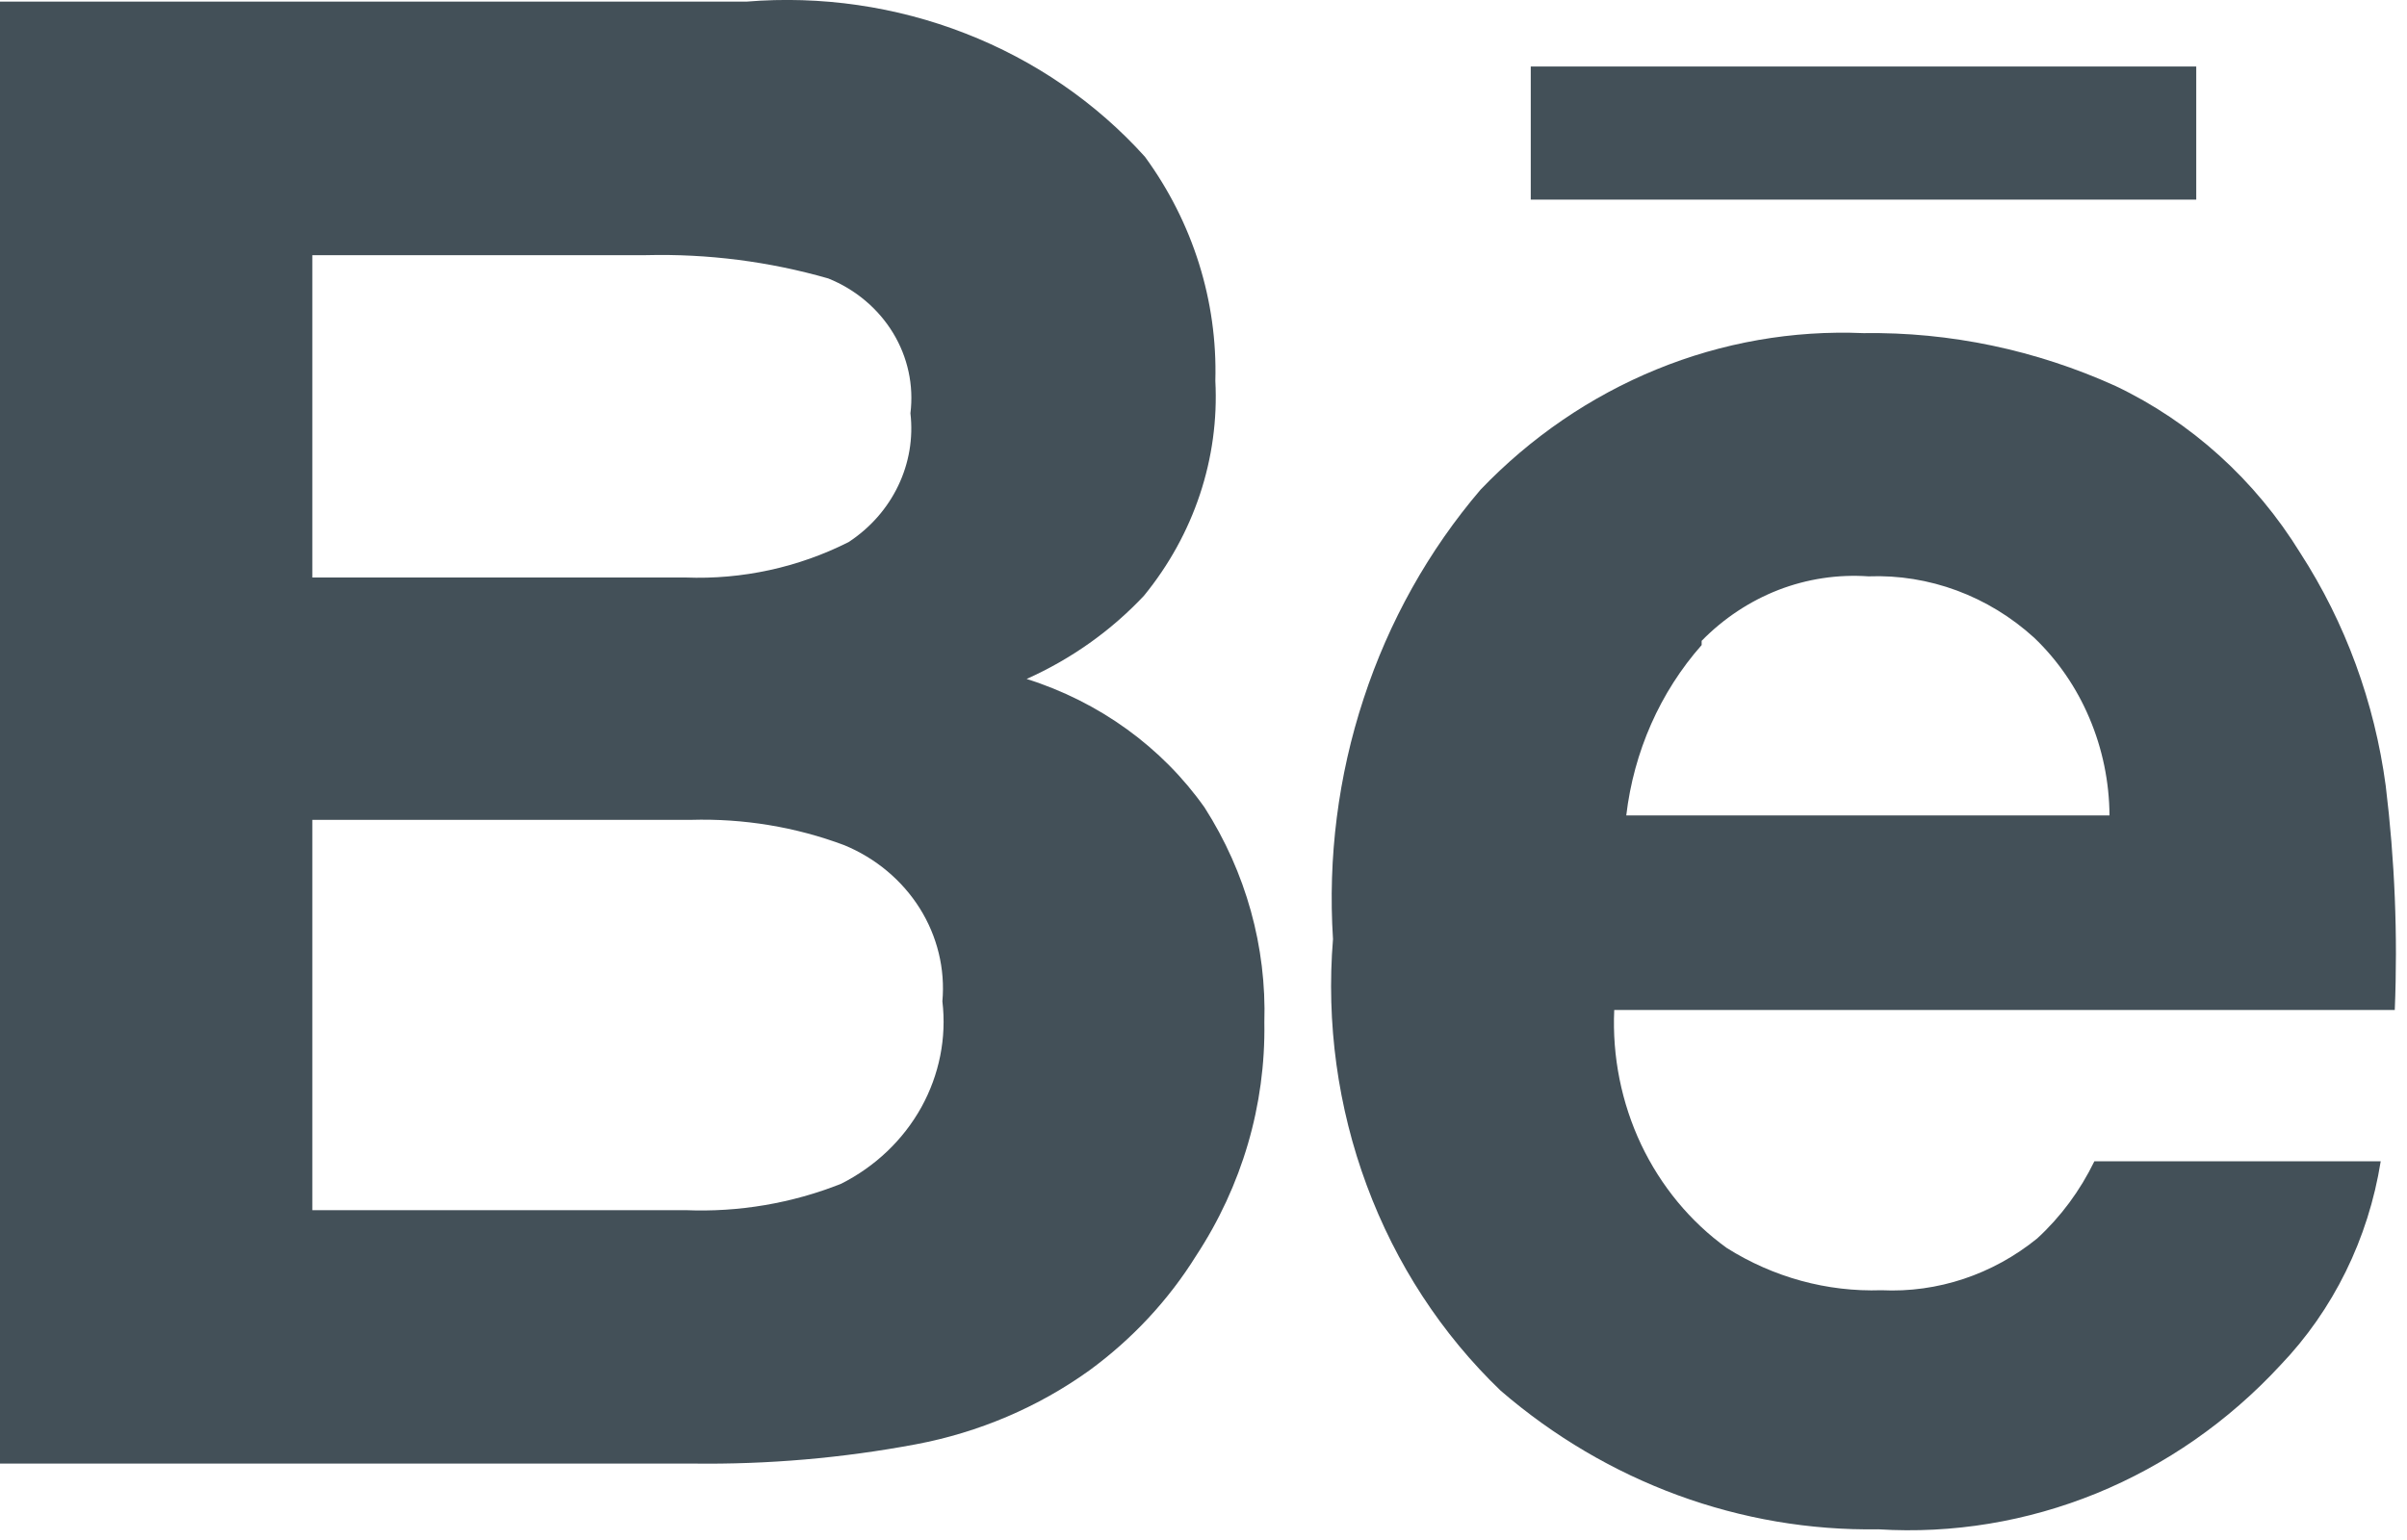
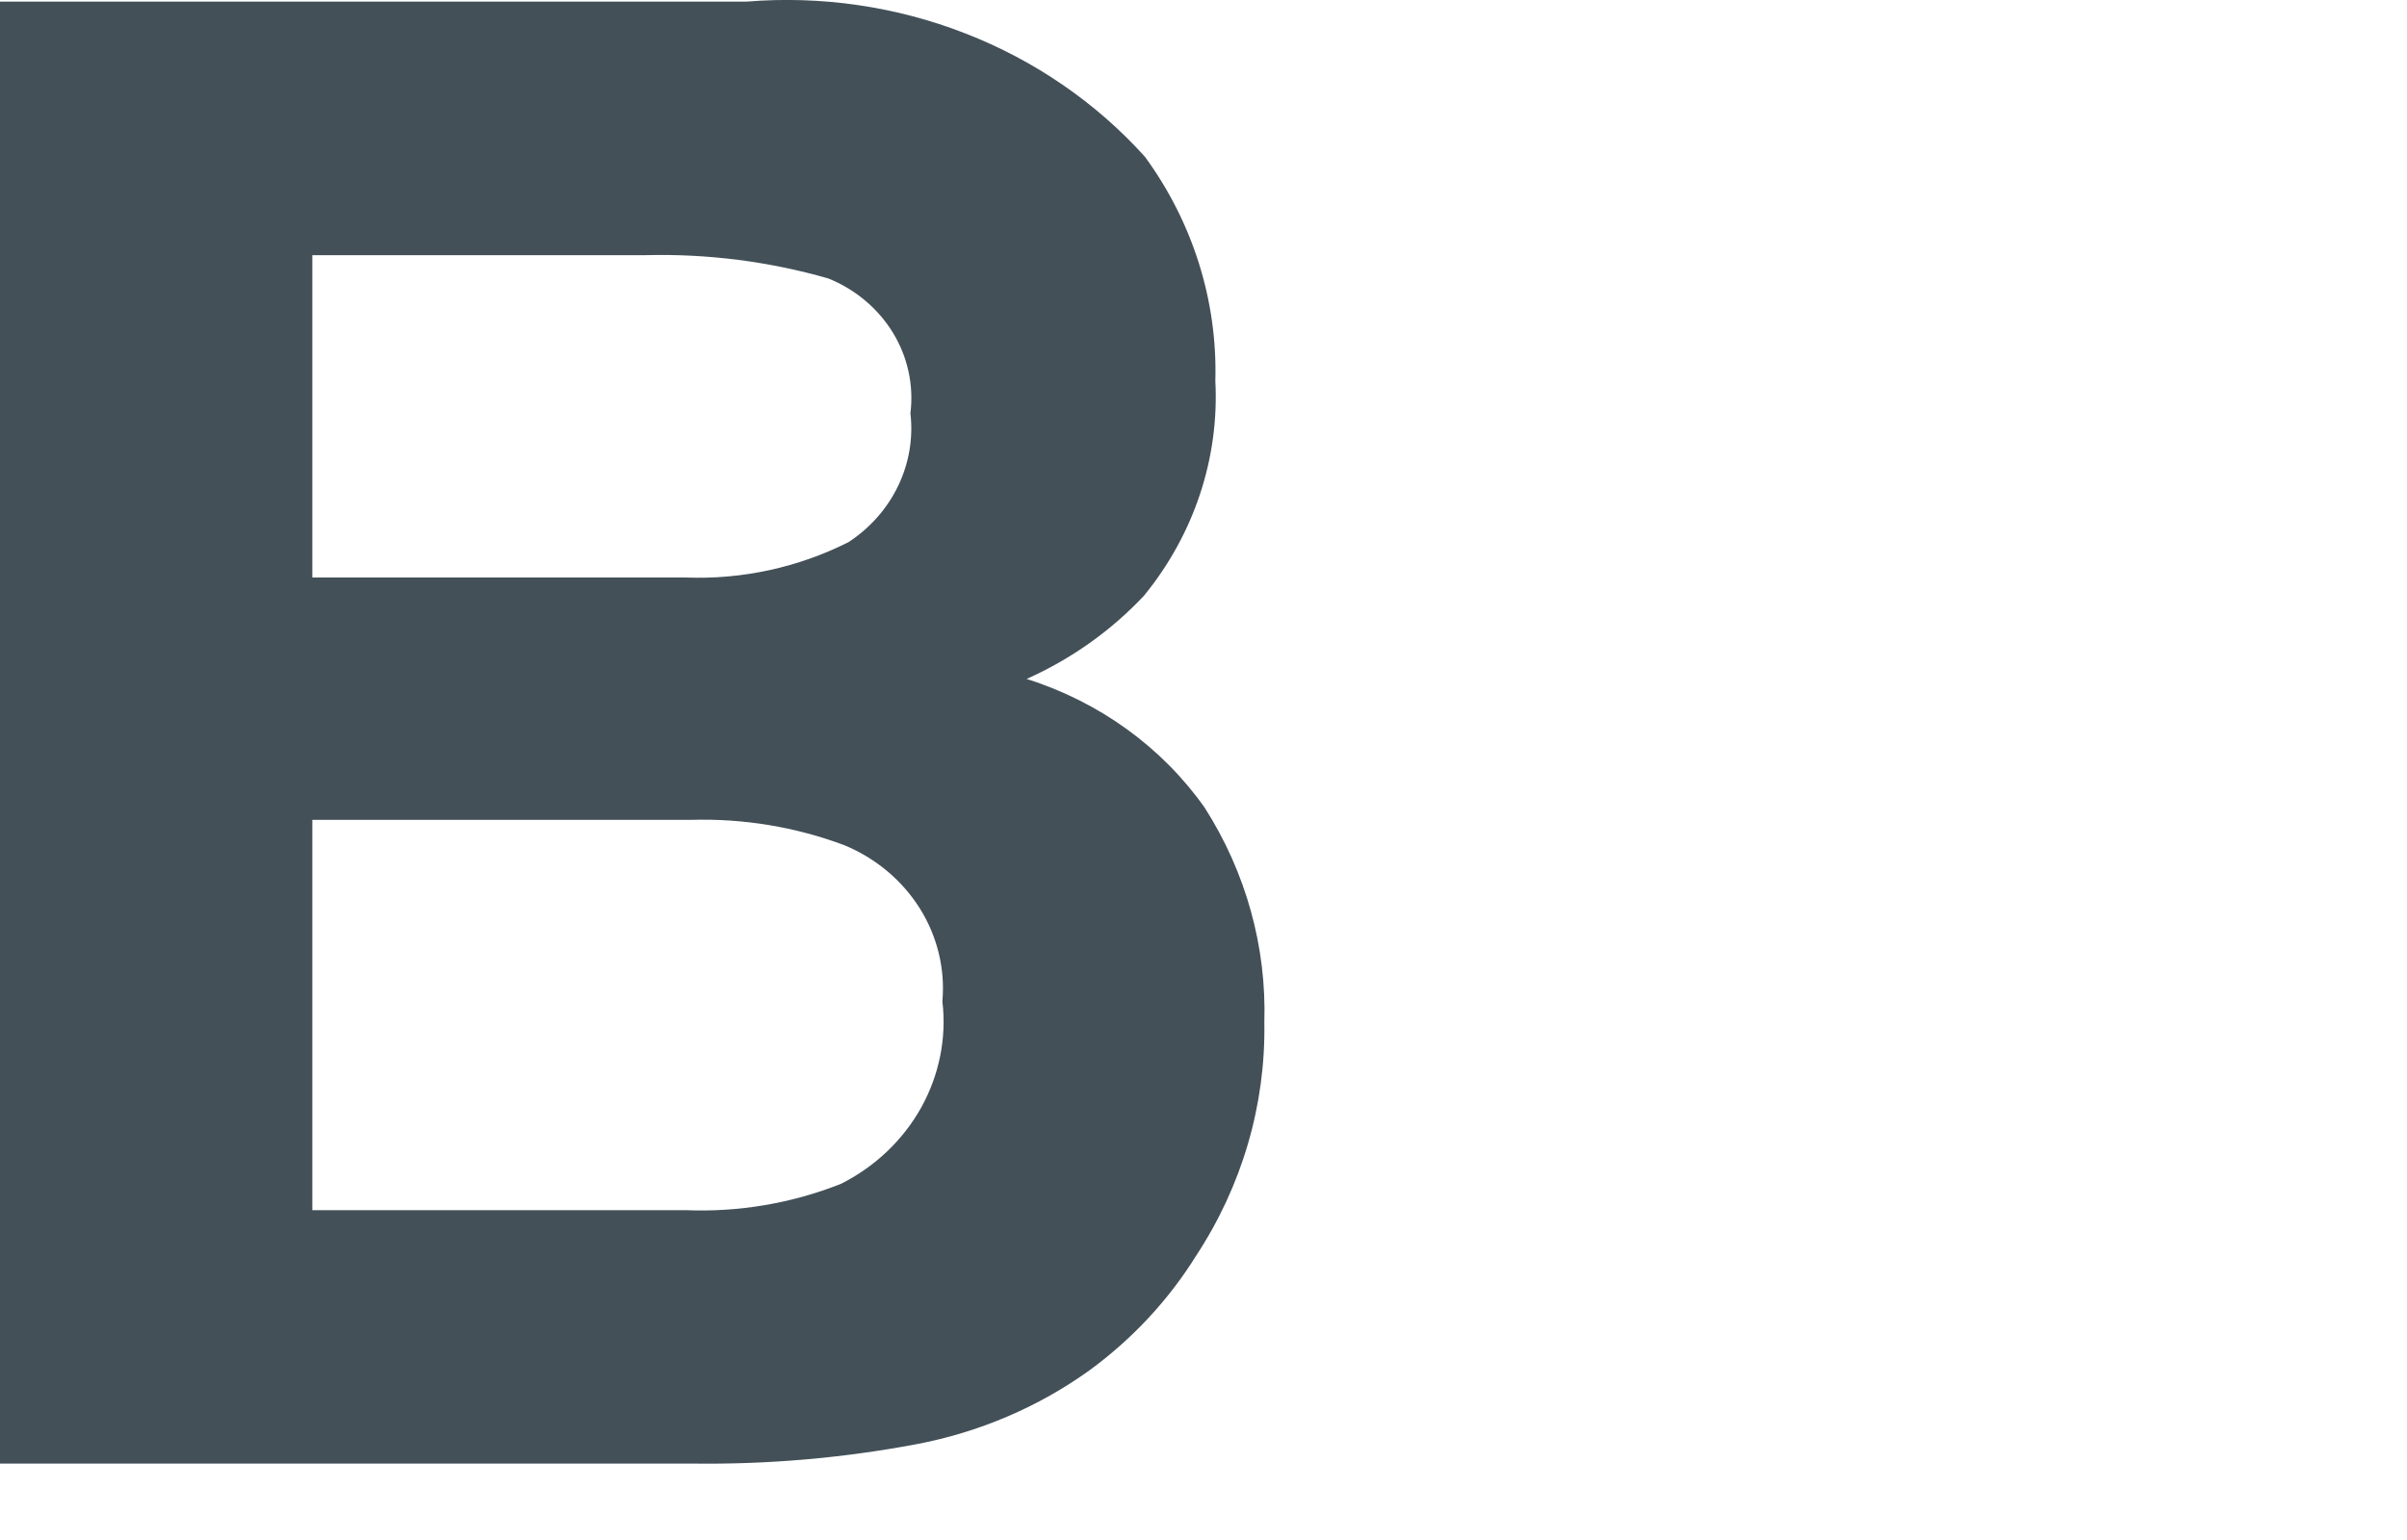
<svg xmlns="http://www.w3.org/2000/svg" width="25" height="16" viewBox="0 0 25 16" fill="none">
  <path d="M9.511 15.006C10.166 14.883 10.783 14.62 11.316 14.237C11.761 13.911 12.137 13.507 12.423 13.047C12.9 12.321 13.146 11.48 13.132 10.624C13.156 9.839 12.941 9.063 12.512 8.391C12.069 7.763 11.418 7.292 10.663 7.054C11.126 6.847 11.54 6.553 11.881 6.19C12.401 5.554 12.665 4.762 12.623 3.957C12.646 3.127 12.39 2.311 11.892 1.629C11.386 1.067 10.746 0.627 10.026 0.347C9.306 0.066 8.526 -0.047 7.751 0.017H0V15.206H7.197C7.974 15.216 8.749 15.149 9.511 15.006ZM3.244 2.651H6.71C7.351 2.635 7.99 2.717 8.603 2.893C8.886 3.007 9.121 3.206 9.275 3.458C9.429 3.711 9.492 4.004 9.456 4.294C9.486 4.551 9.442 4.812 9.329 5.047C9.216 5.283 9.038 5.485 8.814 5.632C8.293 5.895 7.709 6.023 7.12 6H3.244V2.651ZM3.244 12.573V8.518H7.175C7.72 8.502 8.262 8.591 8.769 8.781C9.096 8.916 9.37 9.146 9.553 9.437C9.735 9.727 9.818 10.066 9.788 10.403C9.833 10.783 9.756 11.167 9.569 11.505C9.381 11.843 9.091 12.12 8.736 12.299C8.225 12.502 7.673 12.596 7.12 12.573H3.244Z" fill="#435058" />
-   <path d="M15.587 14.449C16.692 15.402 18.082 15.912 19.51 15.889C20.281 15.937 21.053 15.809 21.773 15.516C22.493 15.222 23.145 14.768 23.683 14.186C24.234 13.612 24.599 12.87 24.727 12.065H21.753C21.605 12.37 21.404 12.642 21.159 12.867C20.697 13.242 20.124 13.433 19.541 13.405C18.977 13.424 18.419 13.271 17.935 12.966C17.556 12.693 17.25 12.322 17.045 11.89C16.841 11.457 16.744 10.976 16.766 10.493H24.873C24.905 9.716 24.873 8.936 24.779 8.164C24.663 7.297 24.36 6.47 23.892 5.746C23.424 4.986 22.757 4.383 21.972 4.01C21.146 3.636 20.253 3.448 19.354 3.461C18.62 3.43 17.889 3.558 17.205 3.838C16.521 4.118 15.899 4.543 15.378 5.087C14.839 5.718 14.426 6.456 14.163 7.259C13.899 8.061 13.791 8.91 13.845 9.757C13.774 10.628 13.894 11.504 14.196 12.317C14.498 13.131 14.974 13.861 15.587 14.449ZM17.674 6.658C17.902 6.425 18.174 6.245 18.472 6.129C18.77 6.014 19.088 5.966 19.406 5.988C20.035 5.964 20.651 6.192 21.127 6.625C21.372 6.859 21.568 7.144 21.702 7.462C21.837 7.78 21.908 8.124 21.91 8.472H16.891C16.969 7.81 17.242 7.191 17.674 6.702V6.658Z" fill="#435058" />
-   <path d="M22.811 0.691H15.899V2.074H22.811V0.691Z" fill="#435058" />
</svg>